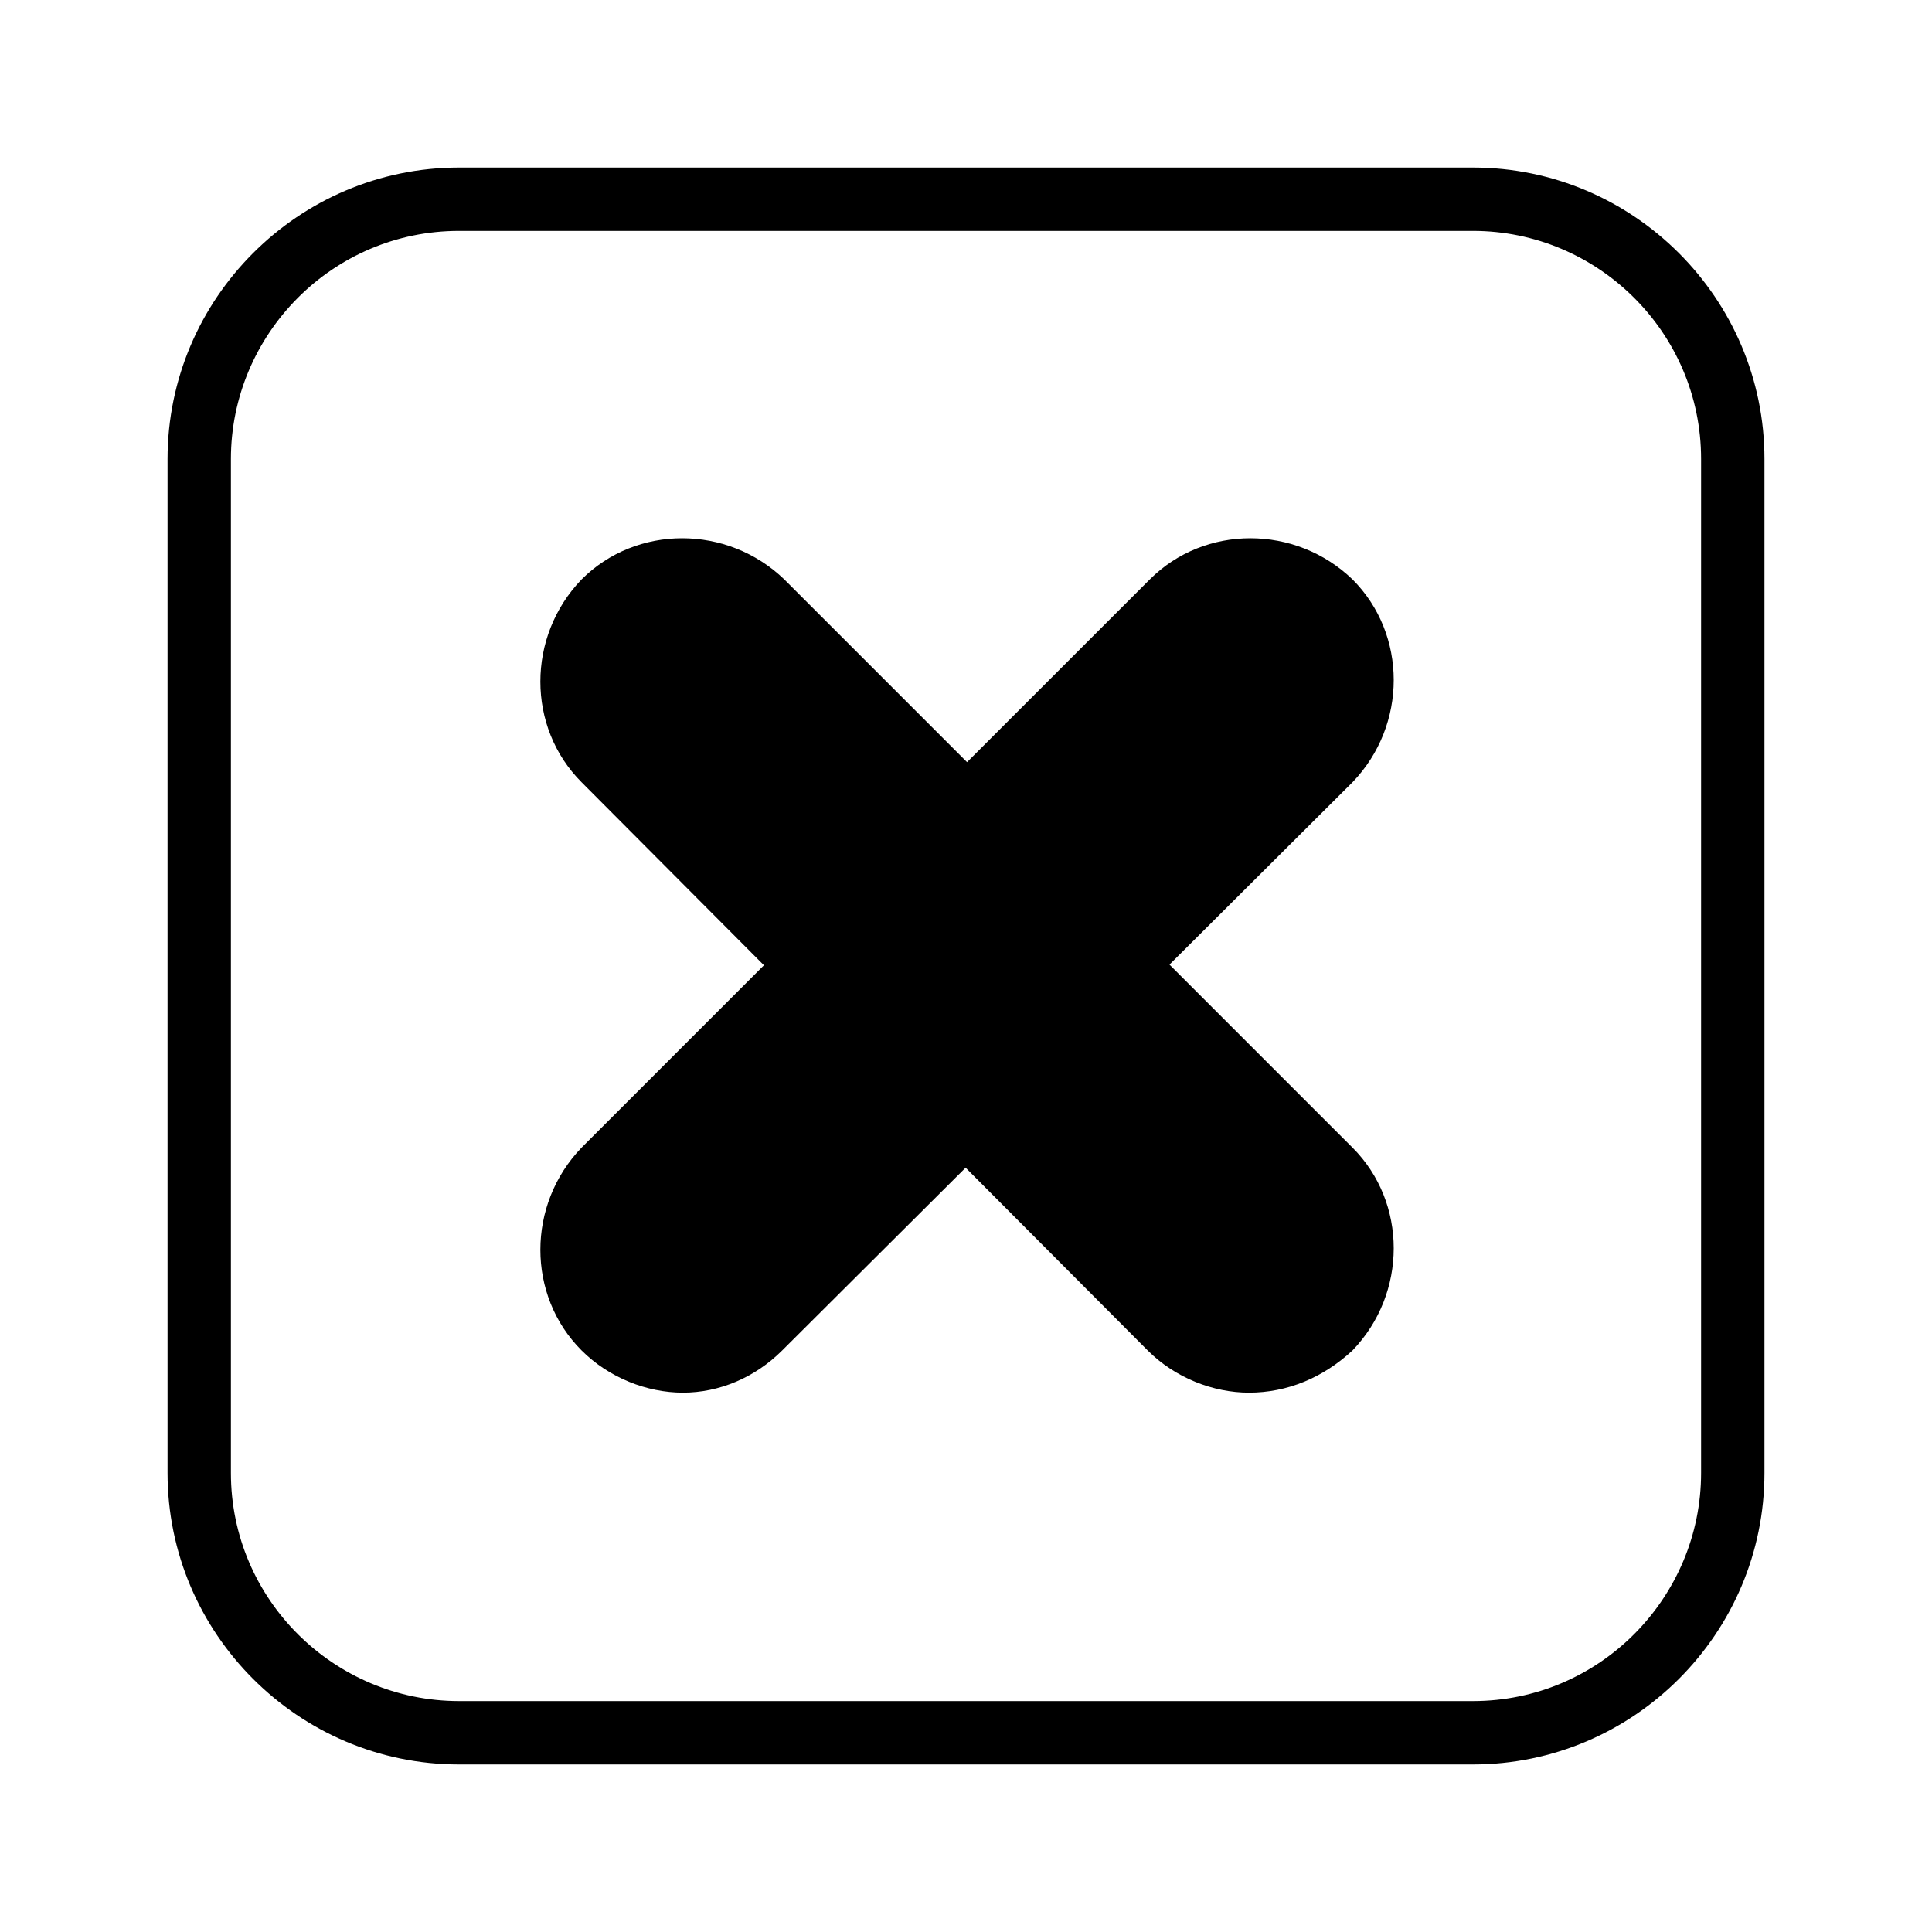
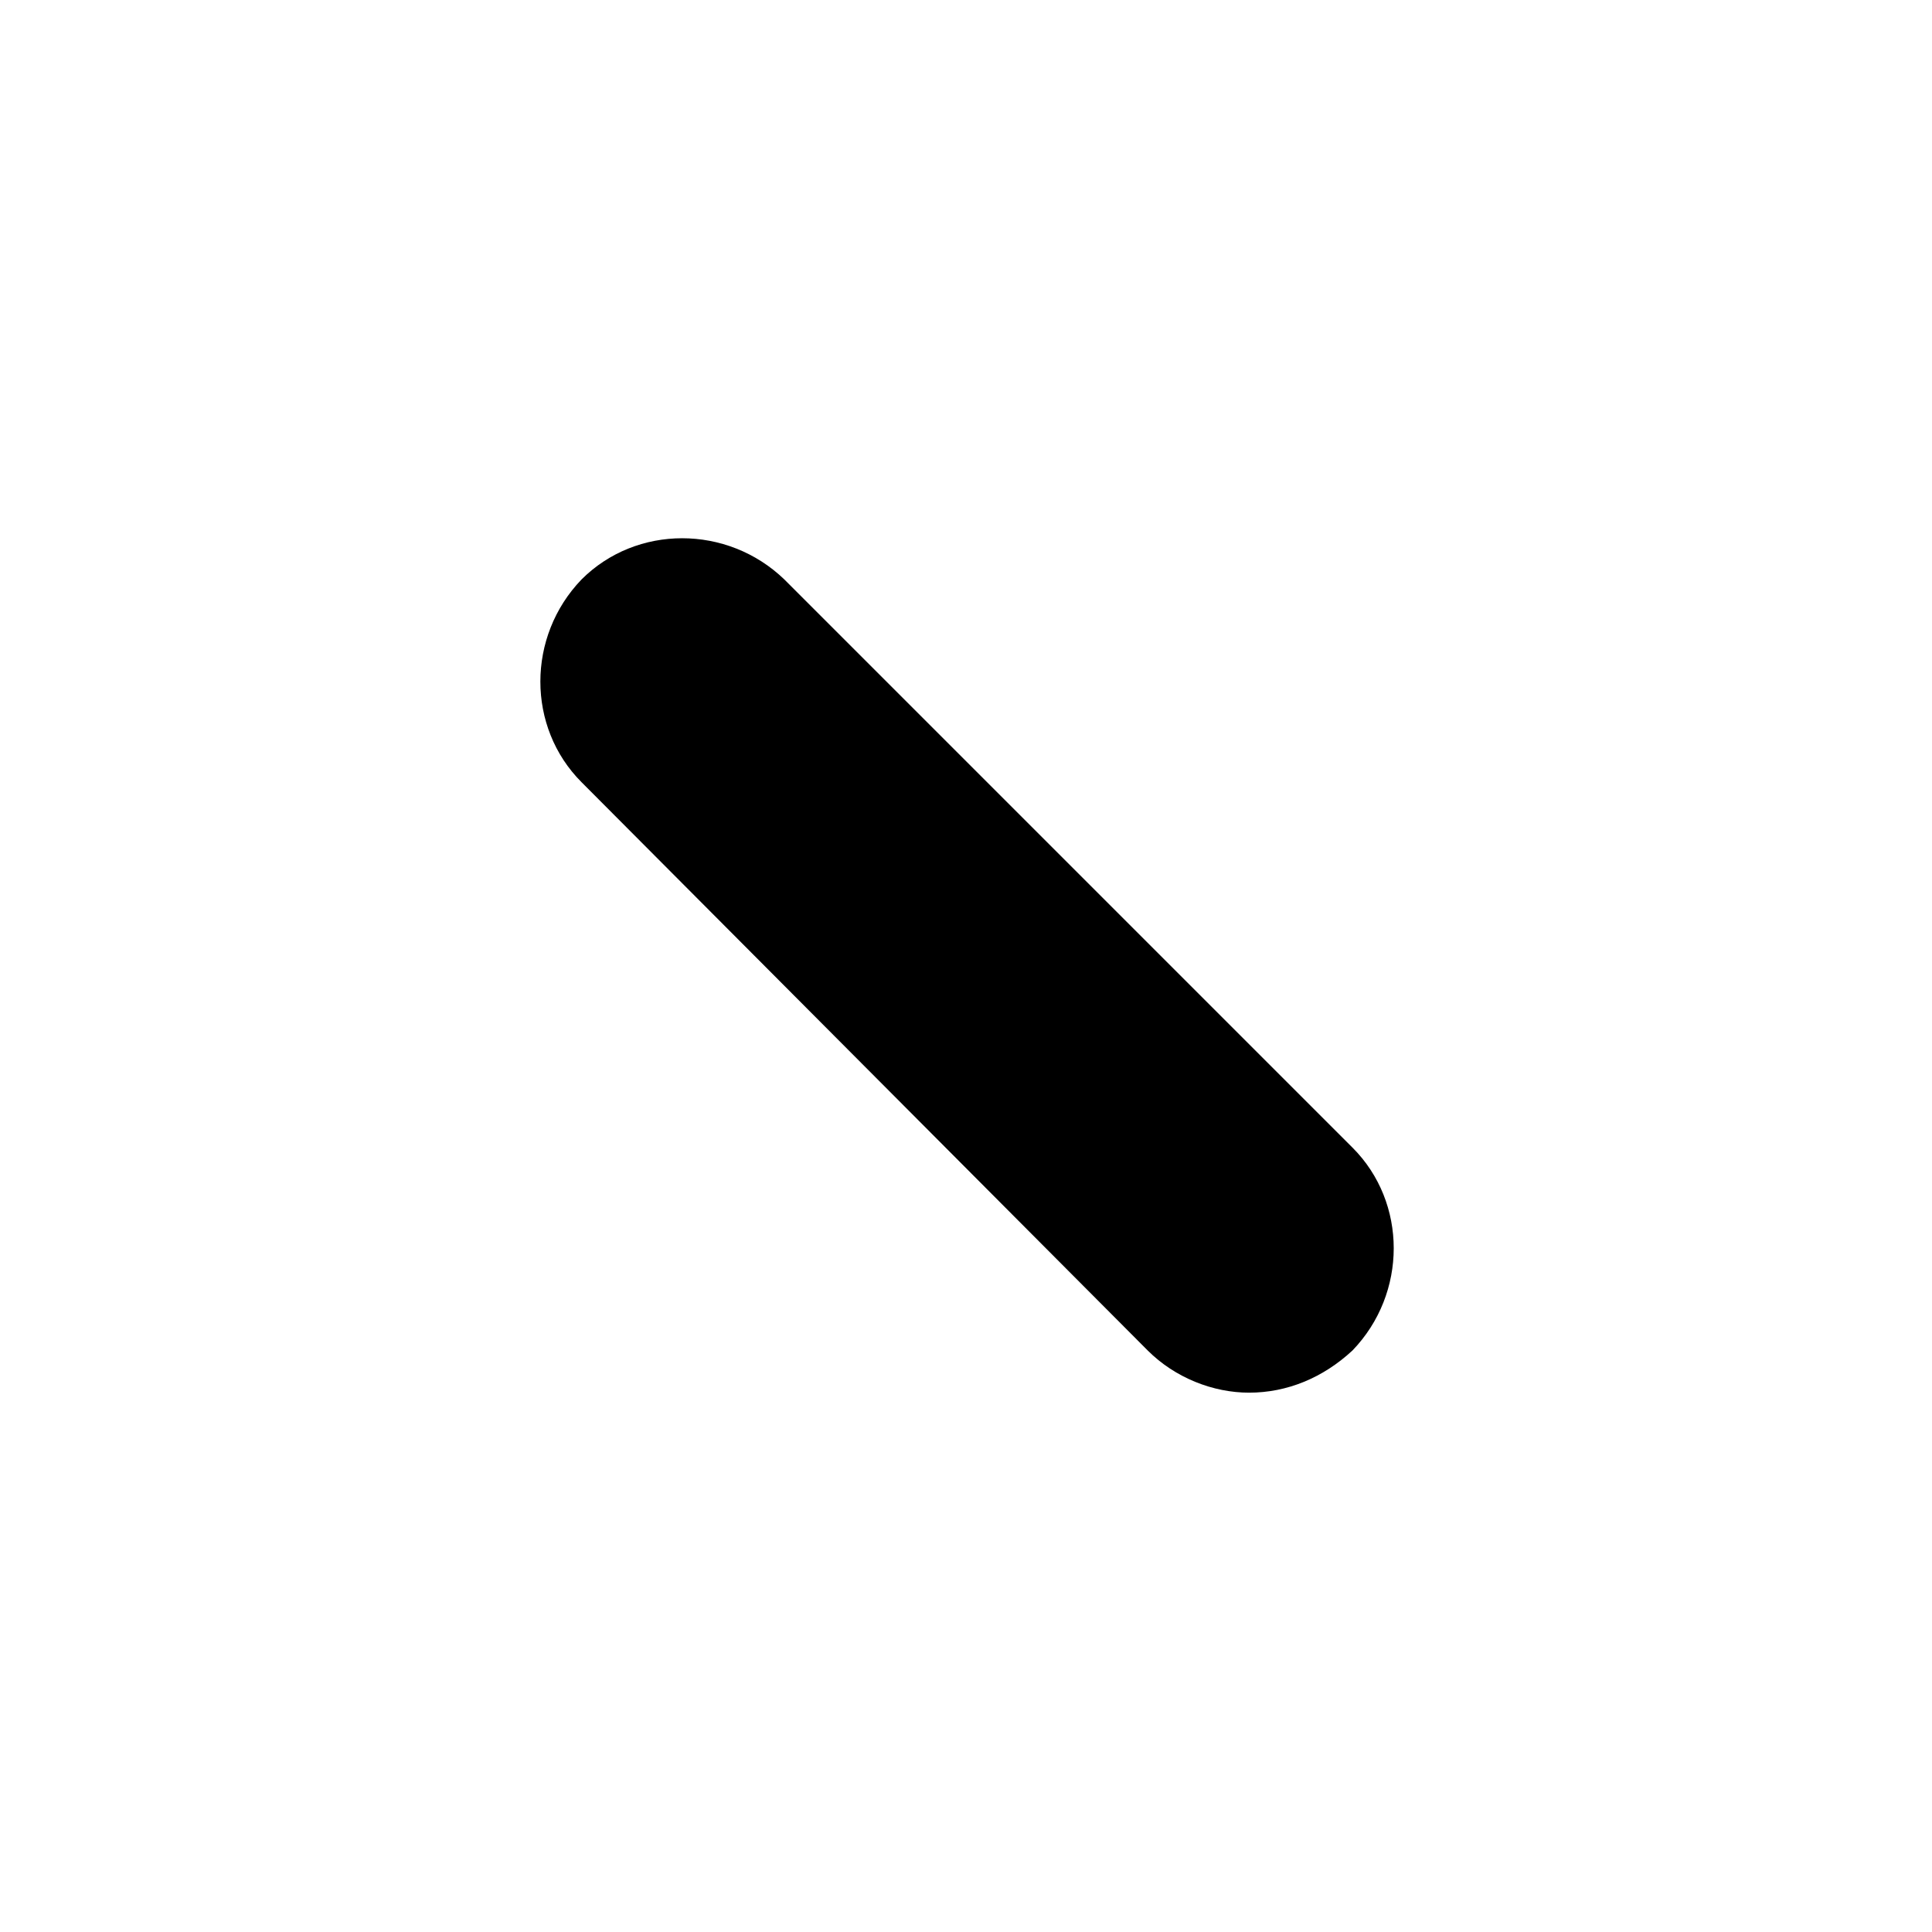
<svg xmlns="http://www.w3.org/2000/svg" fill="#000000" width="800px" height="800px" version="1.1" viewBox="144 144 512 512">
  <g>
-     <path d="m534.35 611.6h-268.7c-42.543 0-77.25-34.707-77.25-77.25v-268.7c0-42.543 34.707-77.25 77.25-77.25h268.7c42.543 0 77.25 34.707 77.25 77.25v268.7c0 42.543-34.707 77.25-77.25 77.25zm-268.7-406.41c-33.586 0-60.457 27.43-60.457 60.457v268.7c0 33.586 27.43 60.457 60.457 60.457h268.7c33.586 0 60.457-27.43 60.457-60.457v-268.7c0-33.586-27.43-60.457-60.457-60.457z" />
    <path d="m475.01 513.07c-9.516 0-19.594-3.918-26.871-11.195l-150.02-150.58c-14.555-14.555-14.555-38.625 0-53.738 14.555-14.555 38.625-14.555 53.738 0l150.58 150.58c14.555 14.555 14.555 38.625 0 53.738-7.836 7.277-17.352 11.195-27.426 11.195z" />
-     <path d="m324.99 513.07c-9.516 0-19.594-3.918-26.871-11.195-14.555-14.555-14.555-38.625 0-53.738l150.58-150.58c14.555-14.555 38.625-14.555 53.738 0 14.555 14.555 14.555 38.625 0 53.738l-151.14 150.58c-7.277 7.277-16.793 11.195-26.309 11.195z" />
  </g>
</svg>